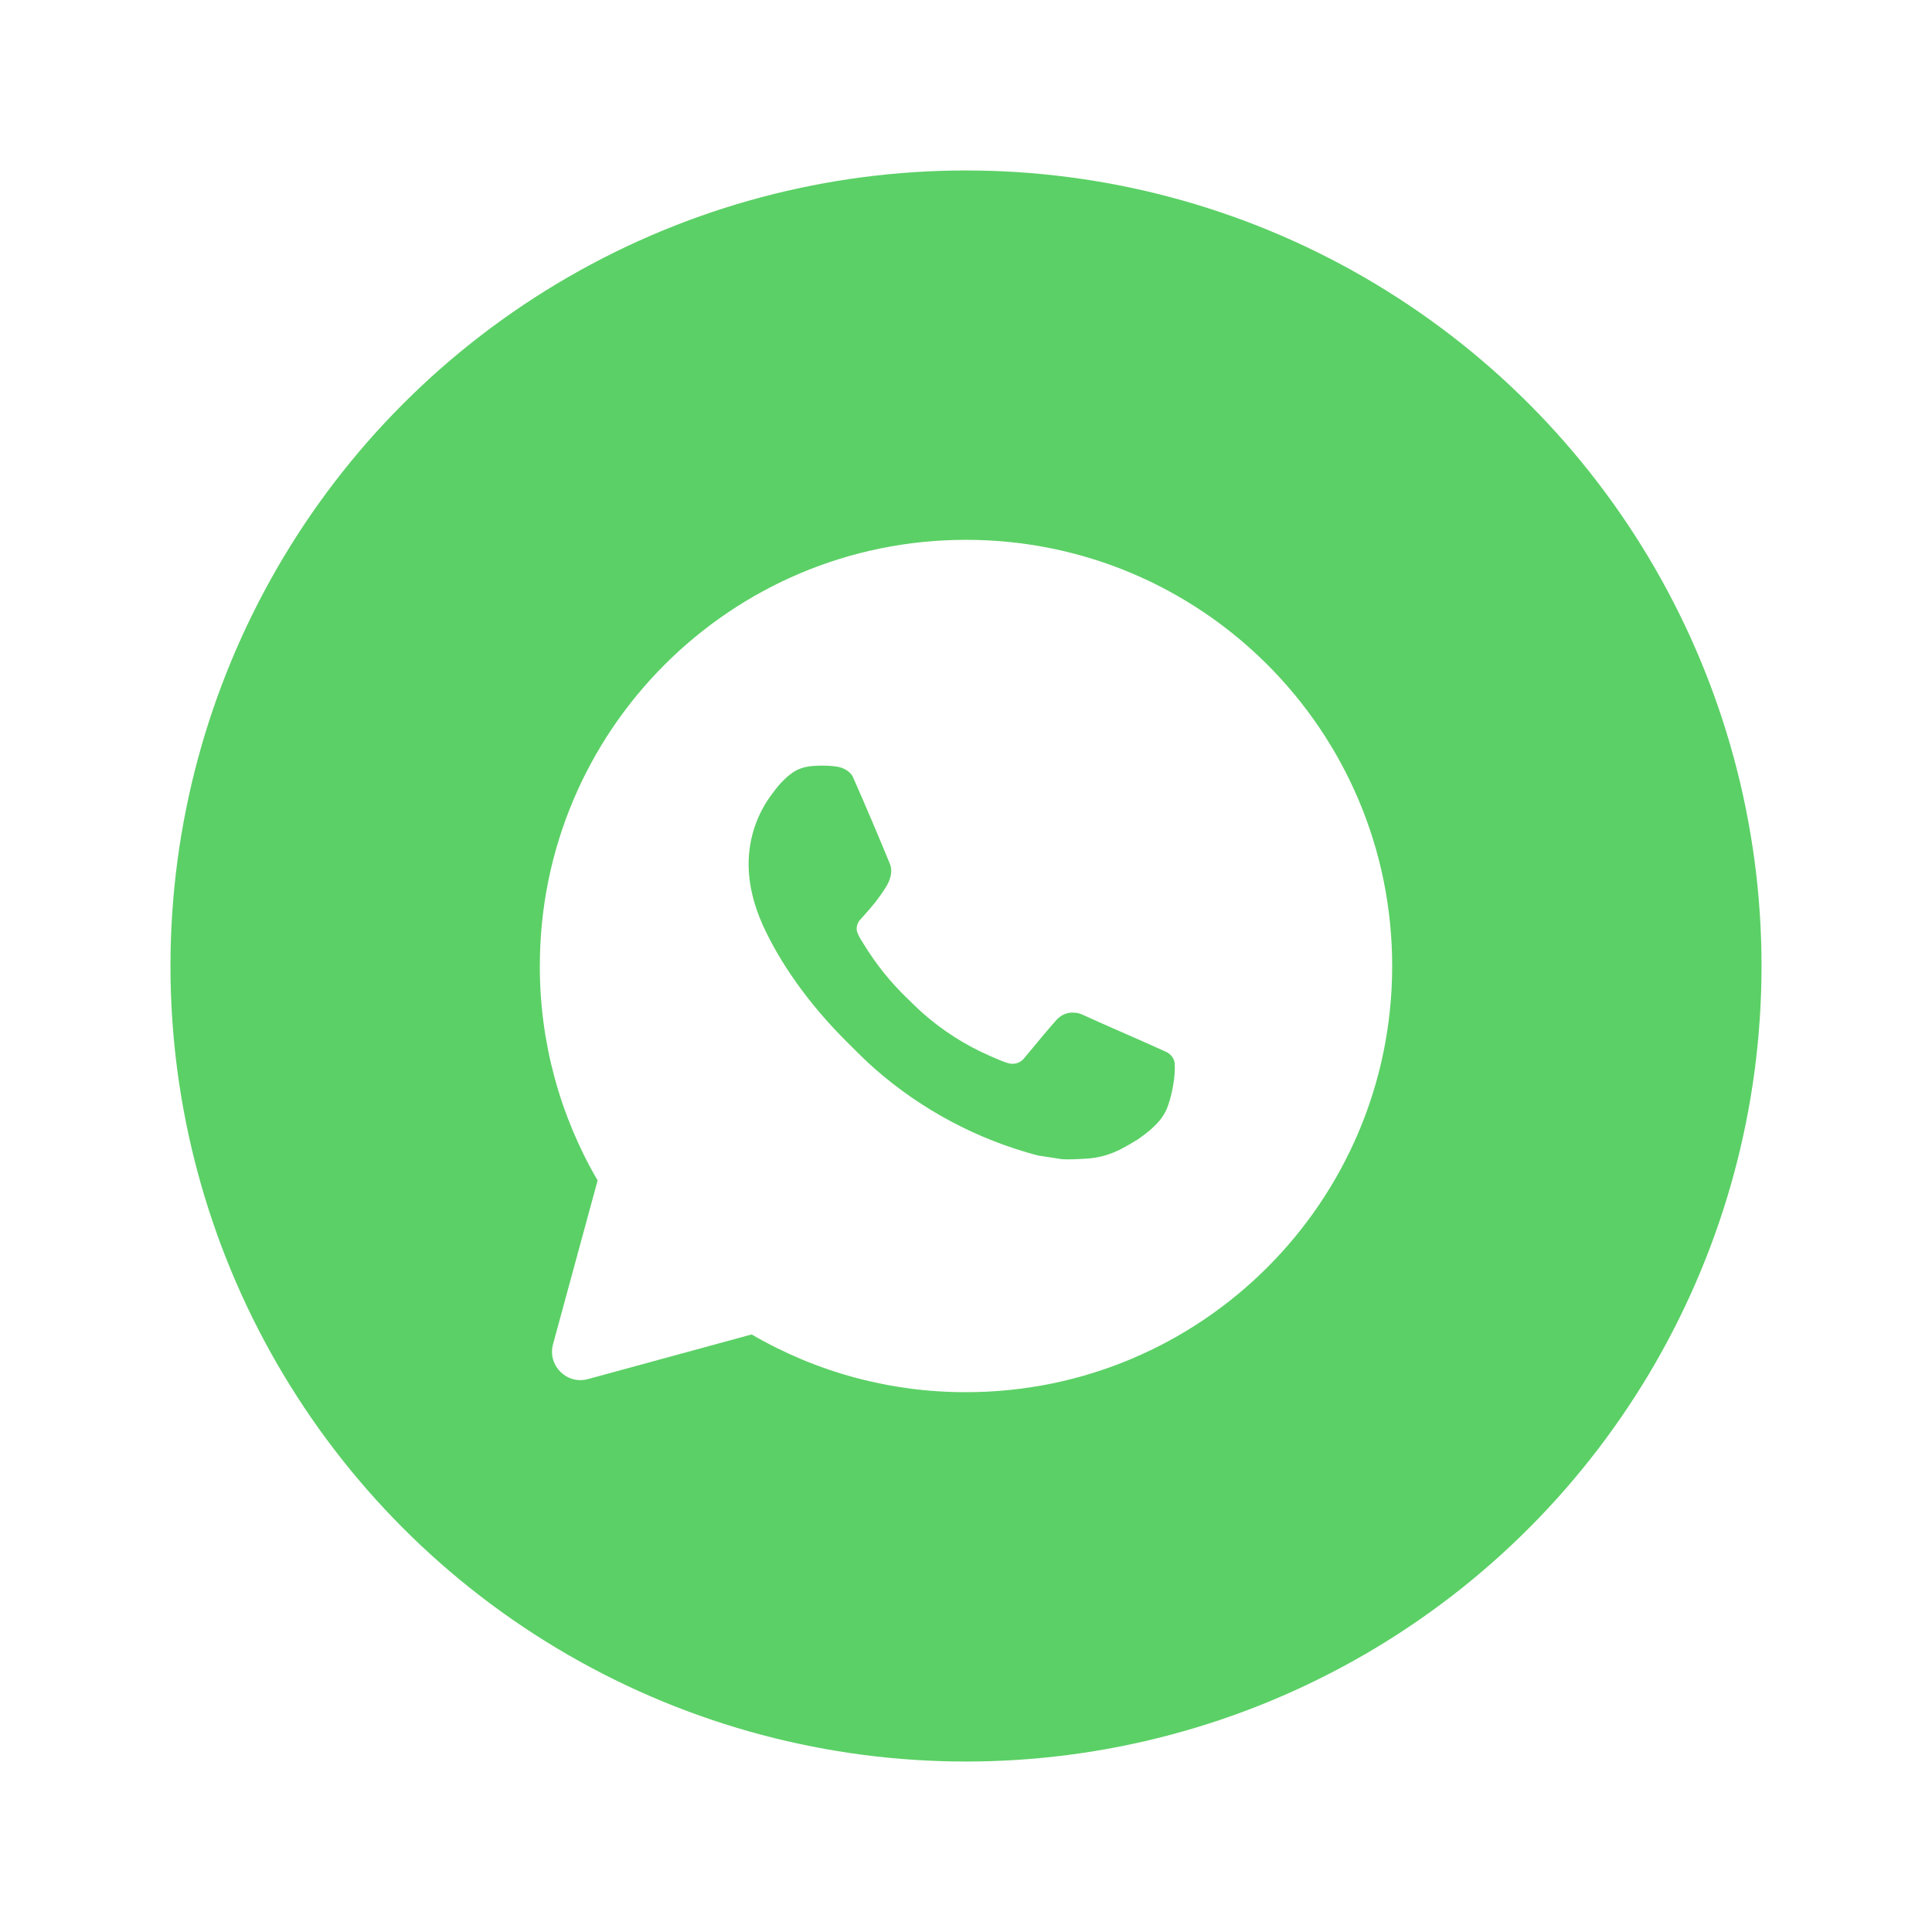
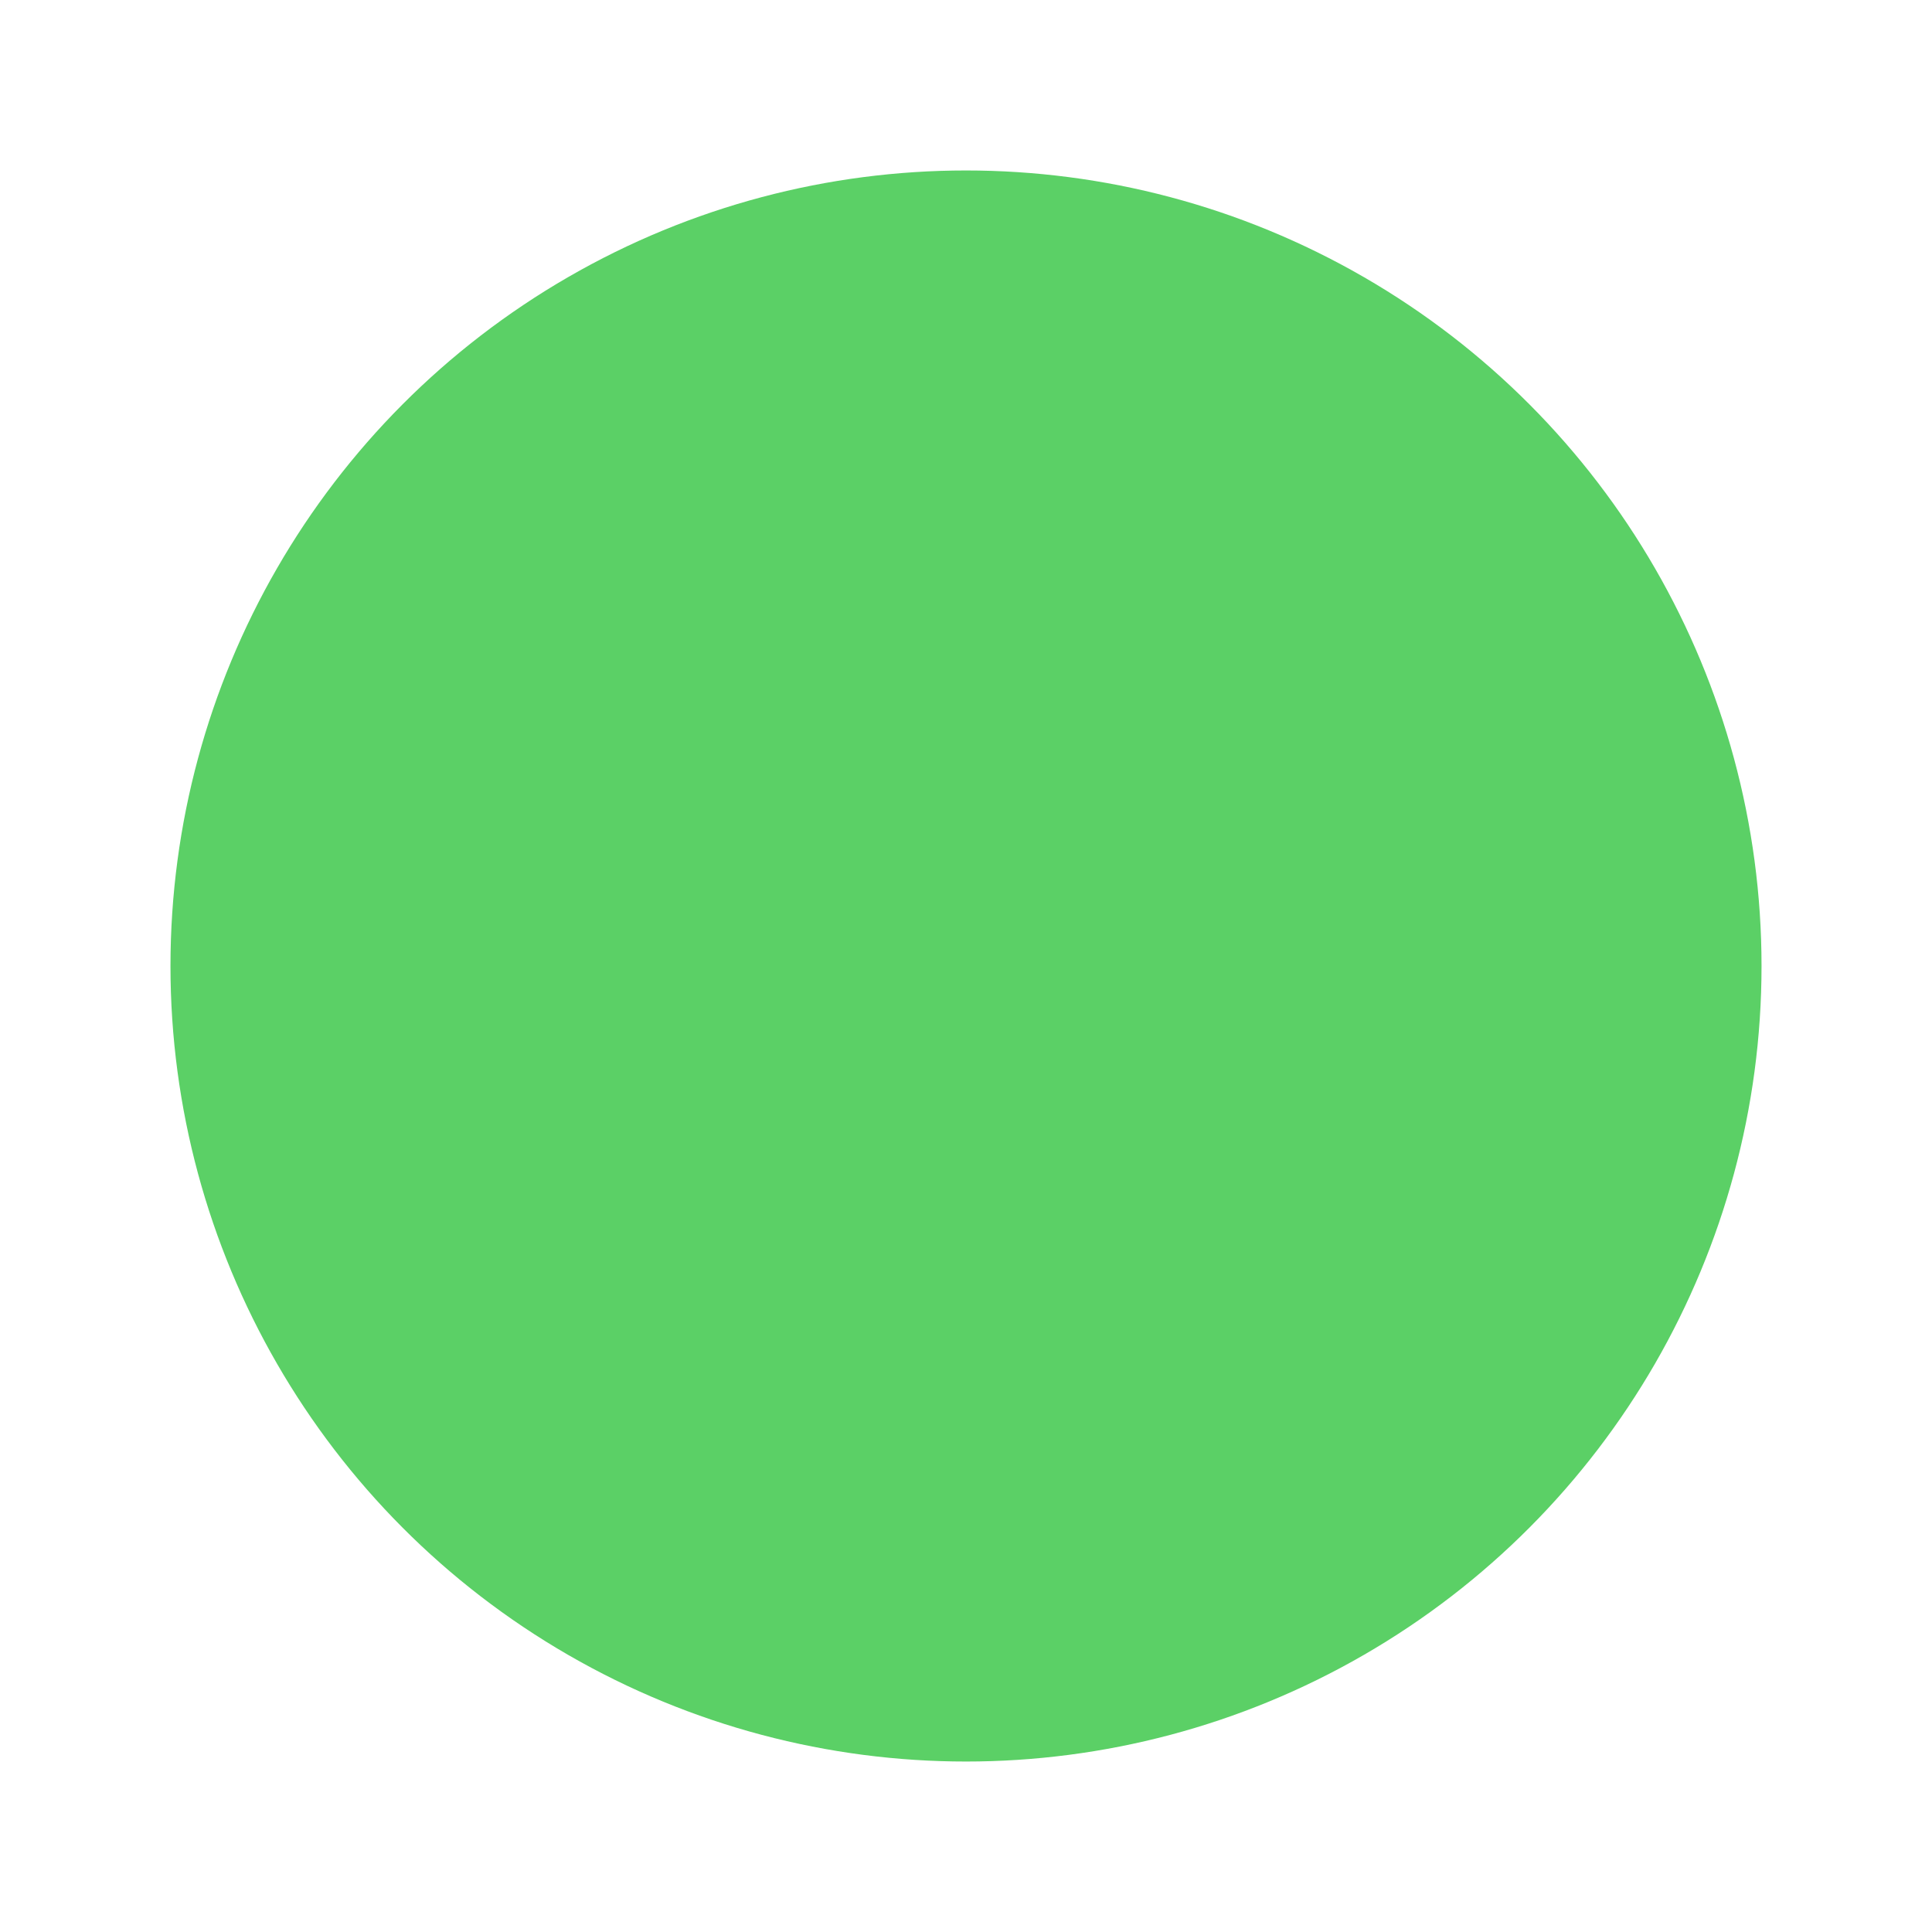
<svg xmlns="http://www.w3.org/2000/svg" width="68" height="68" viewBox="0 0 68 68" fill="none">
  <g filter="url(#filter0_d_10062_1513)">
    <circle cx="34" cy="34" r="28" fill="#5BD066" />
  </g>
-   <path d="M34 19C42.285 19 49 25.715 49 34C49 42.285 42.285 49 34 49C31.349 49.005 28.745 48.303 26.455 46.968L20.694 48.54C19.947 48.743 19.262 48.059 19.465 47.312L21.034 41.548C19.698 39.257 18.995 36.652 19 34C19 25.715 25.715 19 34 19ZM28.888 26.95L28.588 26.962C28.394 26.975 28.204 27.026 28.03 27.112C27.867 27.204 27.719 27.319 27.589 27.454C27.409 27.623 27.307 27.77 27.198 27.913C26.643 28.634 26.344 29.52 26.349 30.43C26.352 31.165 26.544 31.881 26.843 32.55C27.457 33.903 28.466 35.335 29.799 36.663C30.119 36.982 30.434 37.303 30.773 37.602C32.429 39.059 34.401 40.109 36.533 40.67L37.386 40.801C37.663 40.816 37.941 40.795 38.219 40.782C38.656 40.758 39.083 40.64 39.469 40.435C39.665 40.334 39.857 40.223 40.044 40.105C40.044 40.105 40.107 40.062 40.231 39.97C40.434 39.82 40.558 39.714 40.726 39.538C40.852 39.408 40.957 39.257 41.041 39.085C41.158 38.84 41.275 38.374 41.323 37.986C41.359 37.688 41.349 37.526 41.344 37.426C41.338 37.266 41.205 37.099 41.059 37.029L40.186 36.637C40.186 36.637 38.881 36.069 38.083 35.706C37.999 35.669 37.91 35.648 37.819 35.644C37.716 35.633 37.613 35.645 37.515 35.678C37.417 35.71 37.327 35.764 37.252 35.834C37.245 35.831 37.144 35.917 36.059 37.231C35.997 37.315 35.911 37.378 35.813 37.413C35.715 37.447 35.608 37.452 35.508 37.426C35.41 37.4 35.314 37.367 35.221 37.327C35.035 37.249 34.971 37.219 34.843 37.165C33.982 36.79 33.185 36.282 32.48 35.66C32.291 35.495 32.116 35.316 31.936 35.142C31.346 34.576 30.832 33.937 30.406 33.239L30.317 33.097C30.255 33.001 30.204 32.898 30.165 32.789C30.108 32.569 30.256 32.392 30.256 32.392C30.256 32.392 30.62 31.993 30.79 31.777C30.955 31.567 31.095 31.363 31.184 31.218C31.361 30.933 31.417 30.64 31.324 30.413C30.904 29.387 30.47 28.367 30.022 27.352C29.933 27.151 29.671 27.007 29.433 26.979C29.352 26.968 29.27 26.96 29.189 26.954C28.988 26.943 28.786 26.945 28.585 26.96L28.888 26.95Z" fill="white" />
  <defs>
    <filter id="filter0_d_10062_1513" x="0" y="0" width="68" height="68" filterUnits="userSpaceOnUse" color-interpolation-filters="sRGB">
      <feFlood flood-opacity="0" result="BackgroundImageFix" />
      <feColorMatrix in="SourceAlpha" type="matrix" values="0 0 0 0 0 0 0 0 0 0 0 0 0 0 0 0 0 0 127 0" result="hardAlpha" />
      <feMorphology radius="6" operator="dilate" in="SourceAlpha" result="effect1_dropShadow_10062_1513" />
      <feOffset />
      <feComposite in2="hardAlpha" operator="out" />
      <feColorMatrix type="matrix" values="0 0 0 0 0.153 0 0 0 0 0.706 0 0 0 0 0.243 0 0 0 0.12 0" />
      <feBlend mode="normal" in2="BackgroundImageFix" result="effect1_dropShadow_10062_1513" />
      <feBlend mode="normal" in="SourceGraphic" in2="effect1_dropShadow_10062_1513" result="shape" />
    </filter>
  </defs>
</svg>